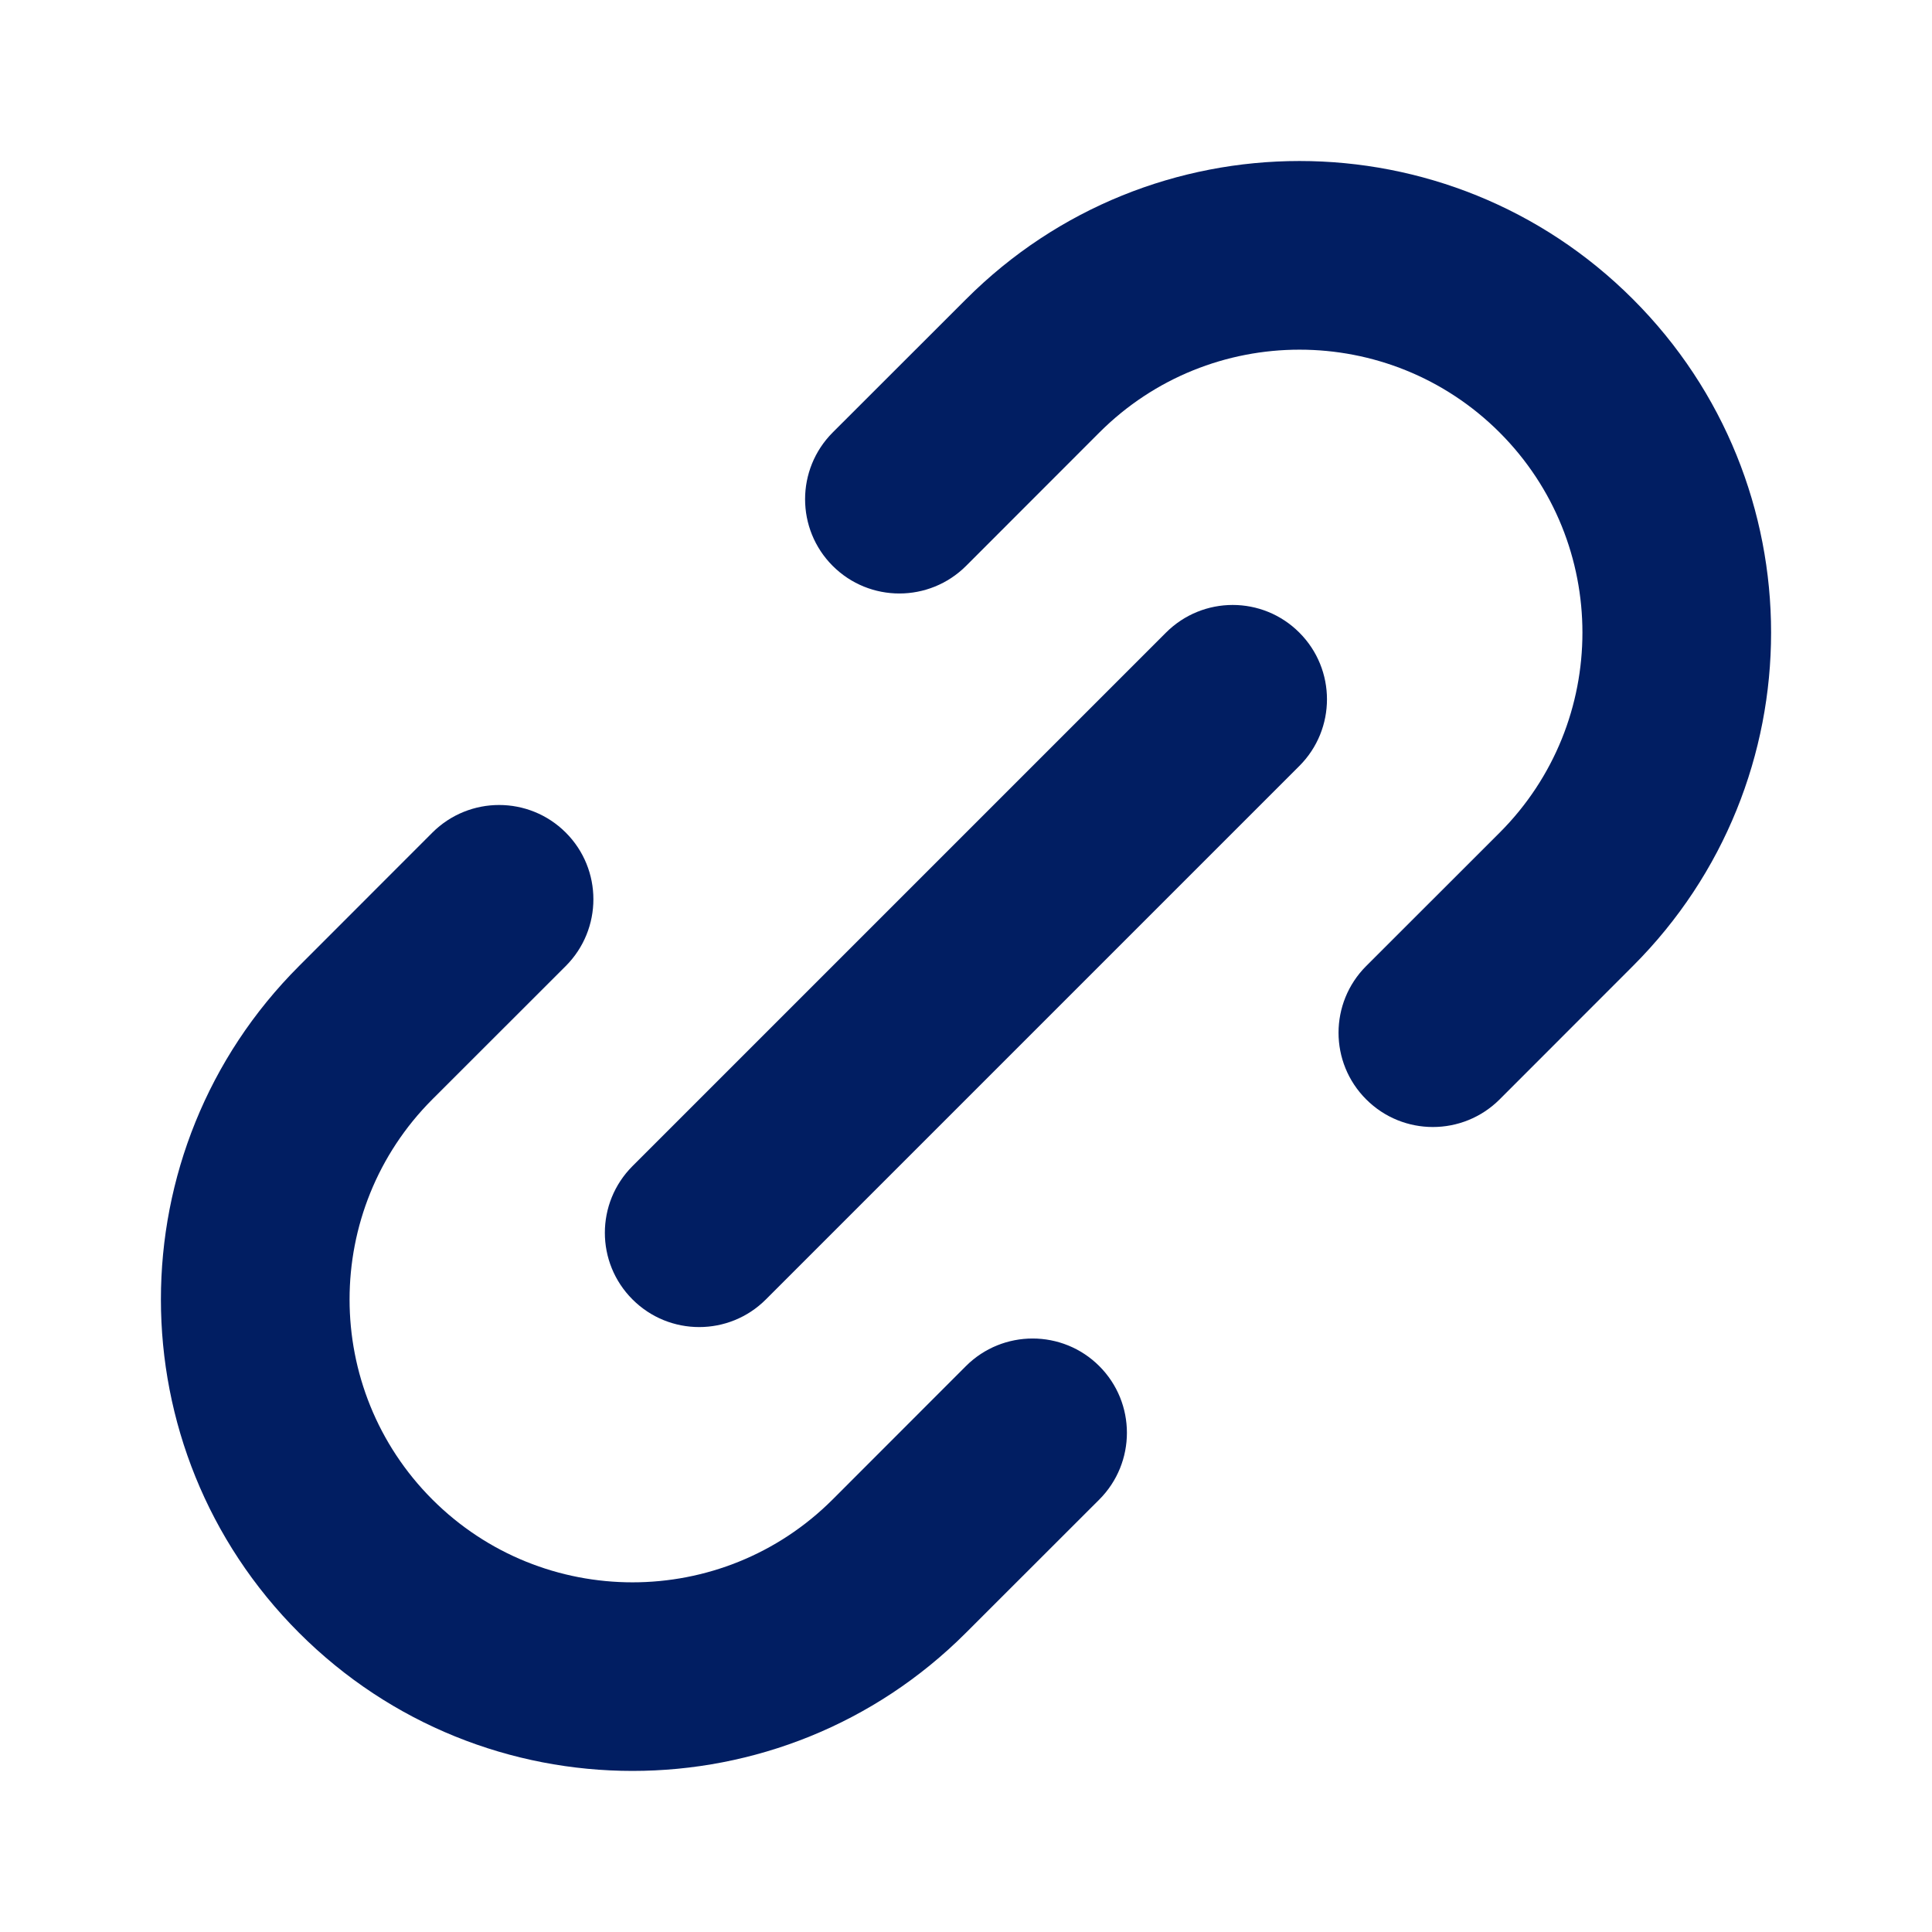
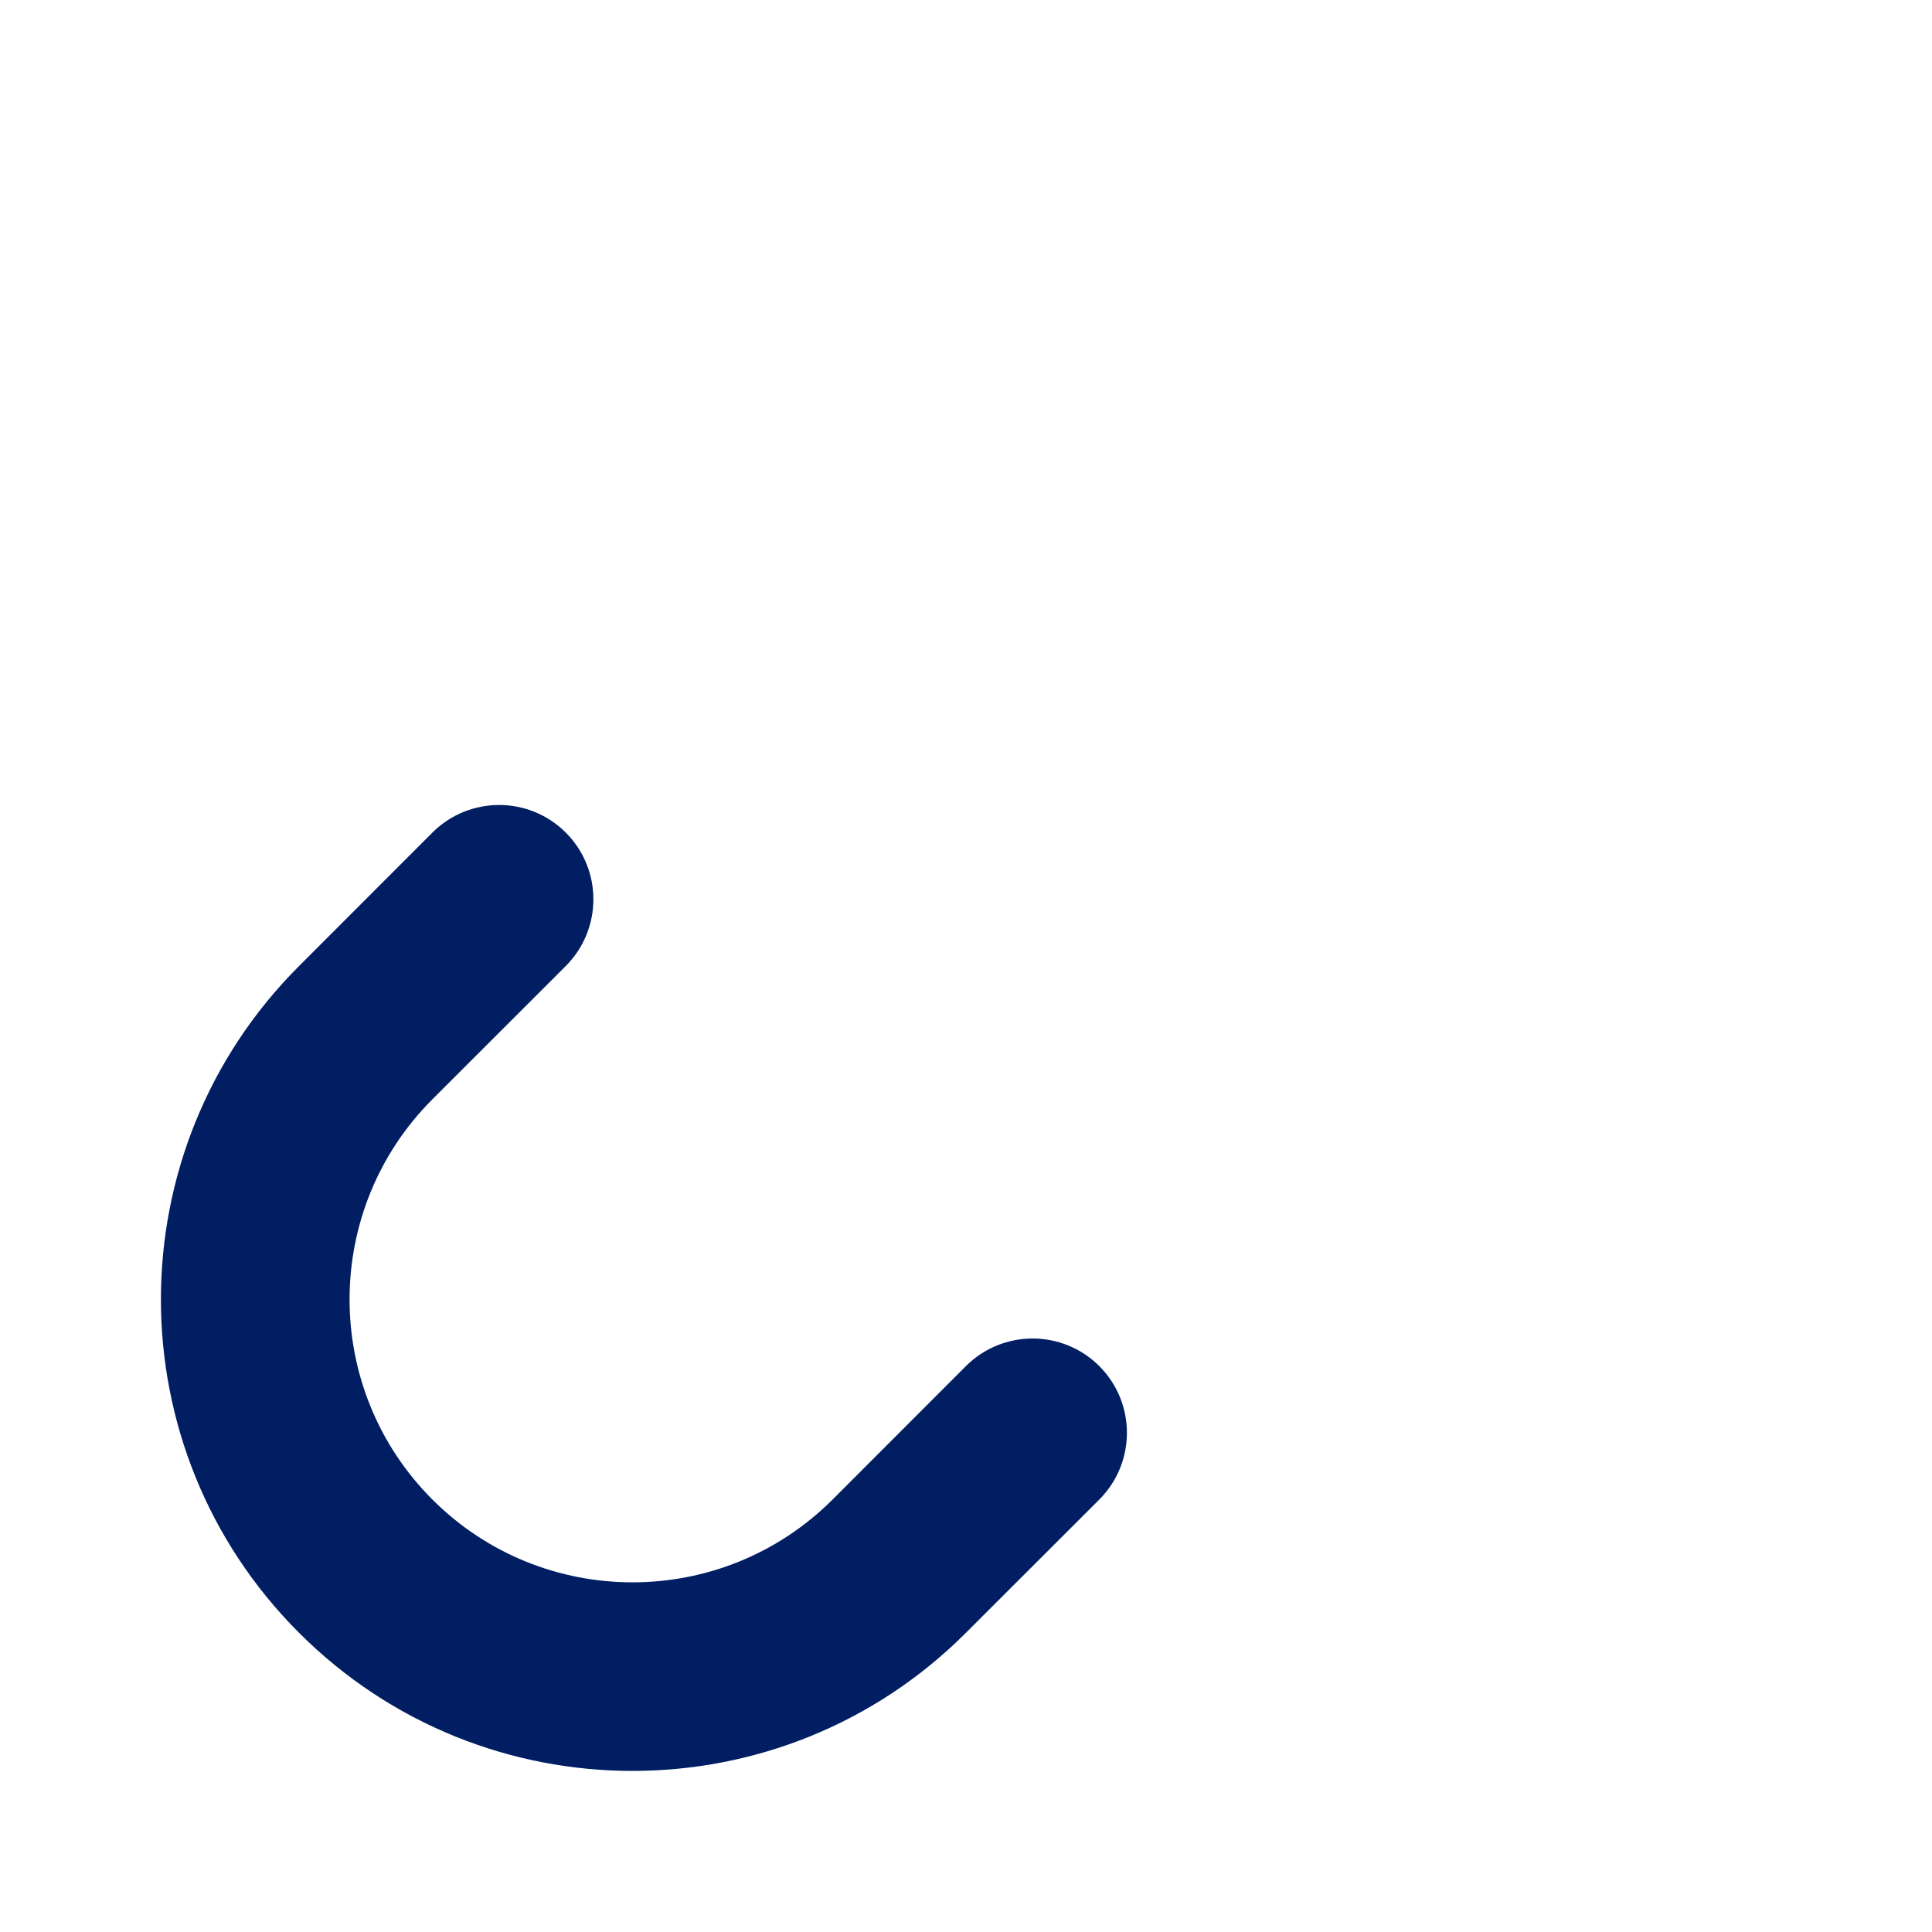
<svg xmlns="http://www.w3.org/2000/svg" width="20" height="20" viewBox="0 0 20 20" fill="none">
-   <path fill-rule="evenodd" clip-rule="evenodd" d="M13.451 6.549C13.832 6.93 13.832 7.548 13.451 7.929L7.928 13.452C7.547 13.833 6.929 13.833 6.548 13.452C6.166 13.071 6.166 12.453 6.548 12.071L12.07 6.549C12.452 6.167 13.07 6.167 13.451 6.549Z" fill="#011E62" />
  <path fill-rule="evenodd" clip-rule="evenodd" d="M5.857 8.619C6.238 9 6.238 9.618 5.857 10L4.476 11.38C3.333 12.524 3.333 14.379 4.476 15.523C5.62 16.666 7.475 16.666 8.619 15.523L9.999 14.142C10.38 13.761 10.999 13.761 11.38 14.142C11.761 14.523 11.761 15.141 11.38 15.523L9.999 16.903C8.093 18.809 5.002 18.809 3.096 16.903C1.189 14.997 1.189 11.906 3.096 10L4.476 8.619C4.858 8.238 5.476 8.238 5.857 8.619Z" fill="#011E62" />
-   <path fill-rule="evenodd" clip-rule="evenodd" d="M15.524 4.477C14.38 3.334 12.525 3.334 11.381 4.477L10.001 5.858C9.619 6.239 9.001 6.239 8.62 5.858C8.239 5.477 8.239 4.859 8.62 4.477L10.001 3.097C11.907 1.19 14.998 1.19 16.904 3.097C18.811 5.003 18.811 8.094 16.904 10L15.524 11.381C15.142 11.762 14.524 11.762 14.143 11.381C13.761 11 13.761 10.382 14.143 10L15.524 8.62C16.667 7.476 16.667 5.621 15.524 4.477Z" fill="#011E62" />
</svg>